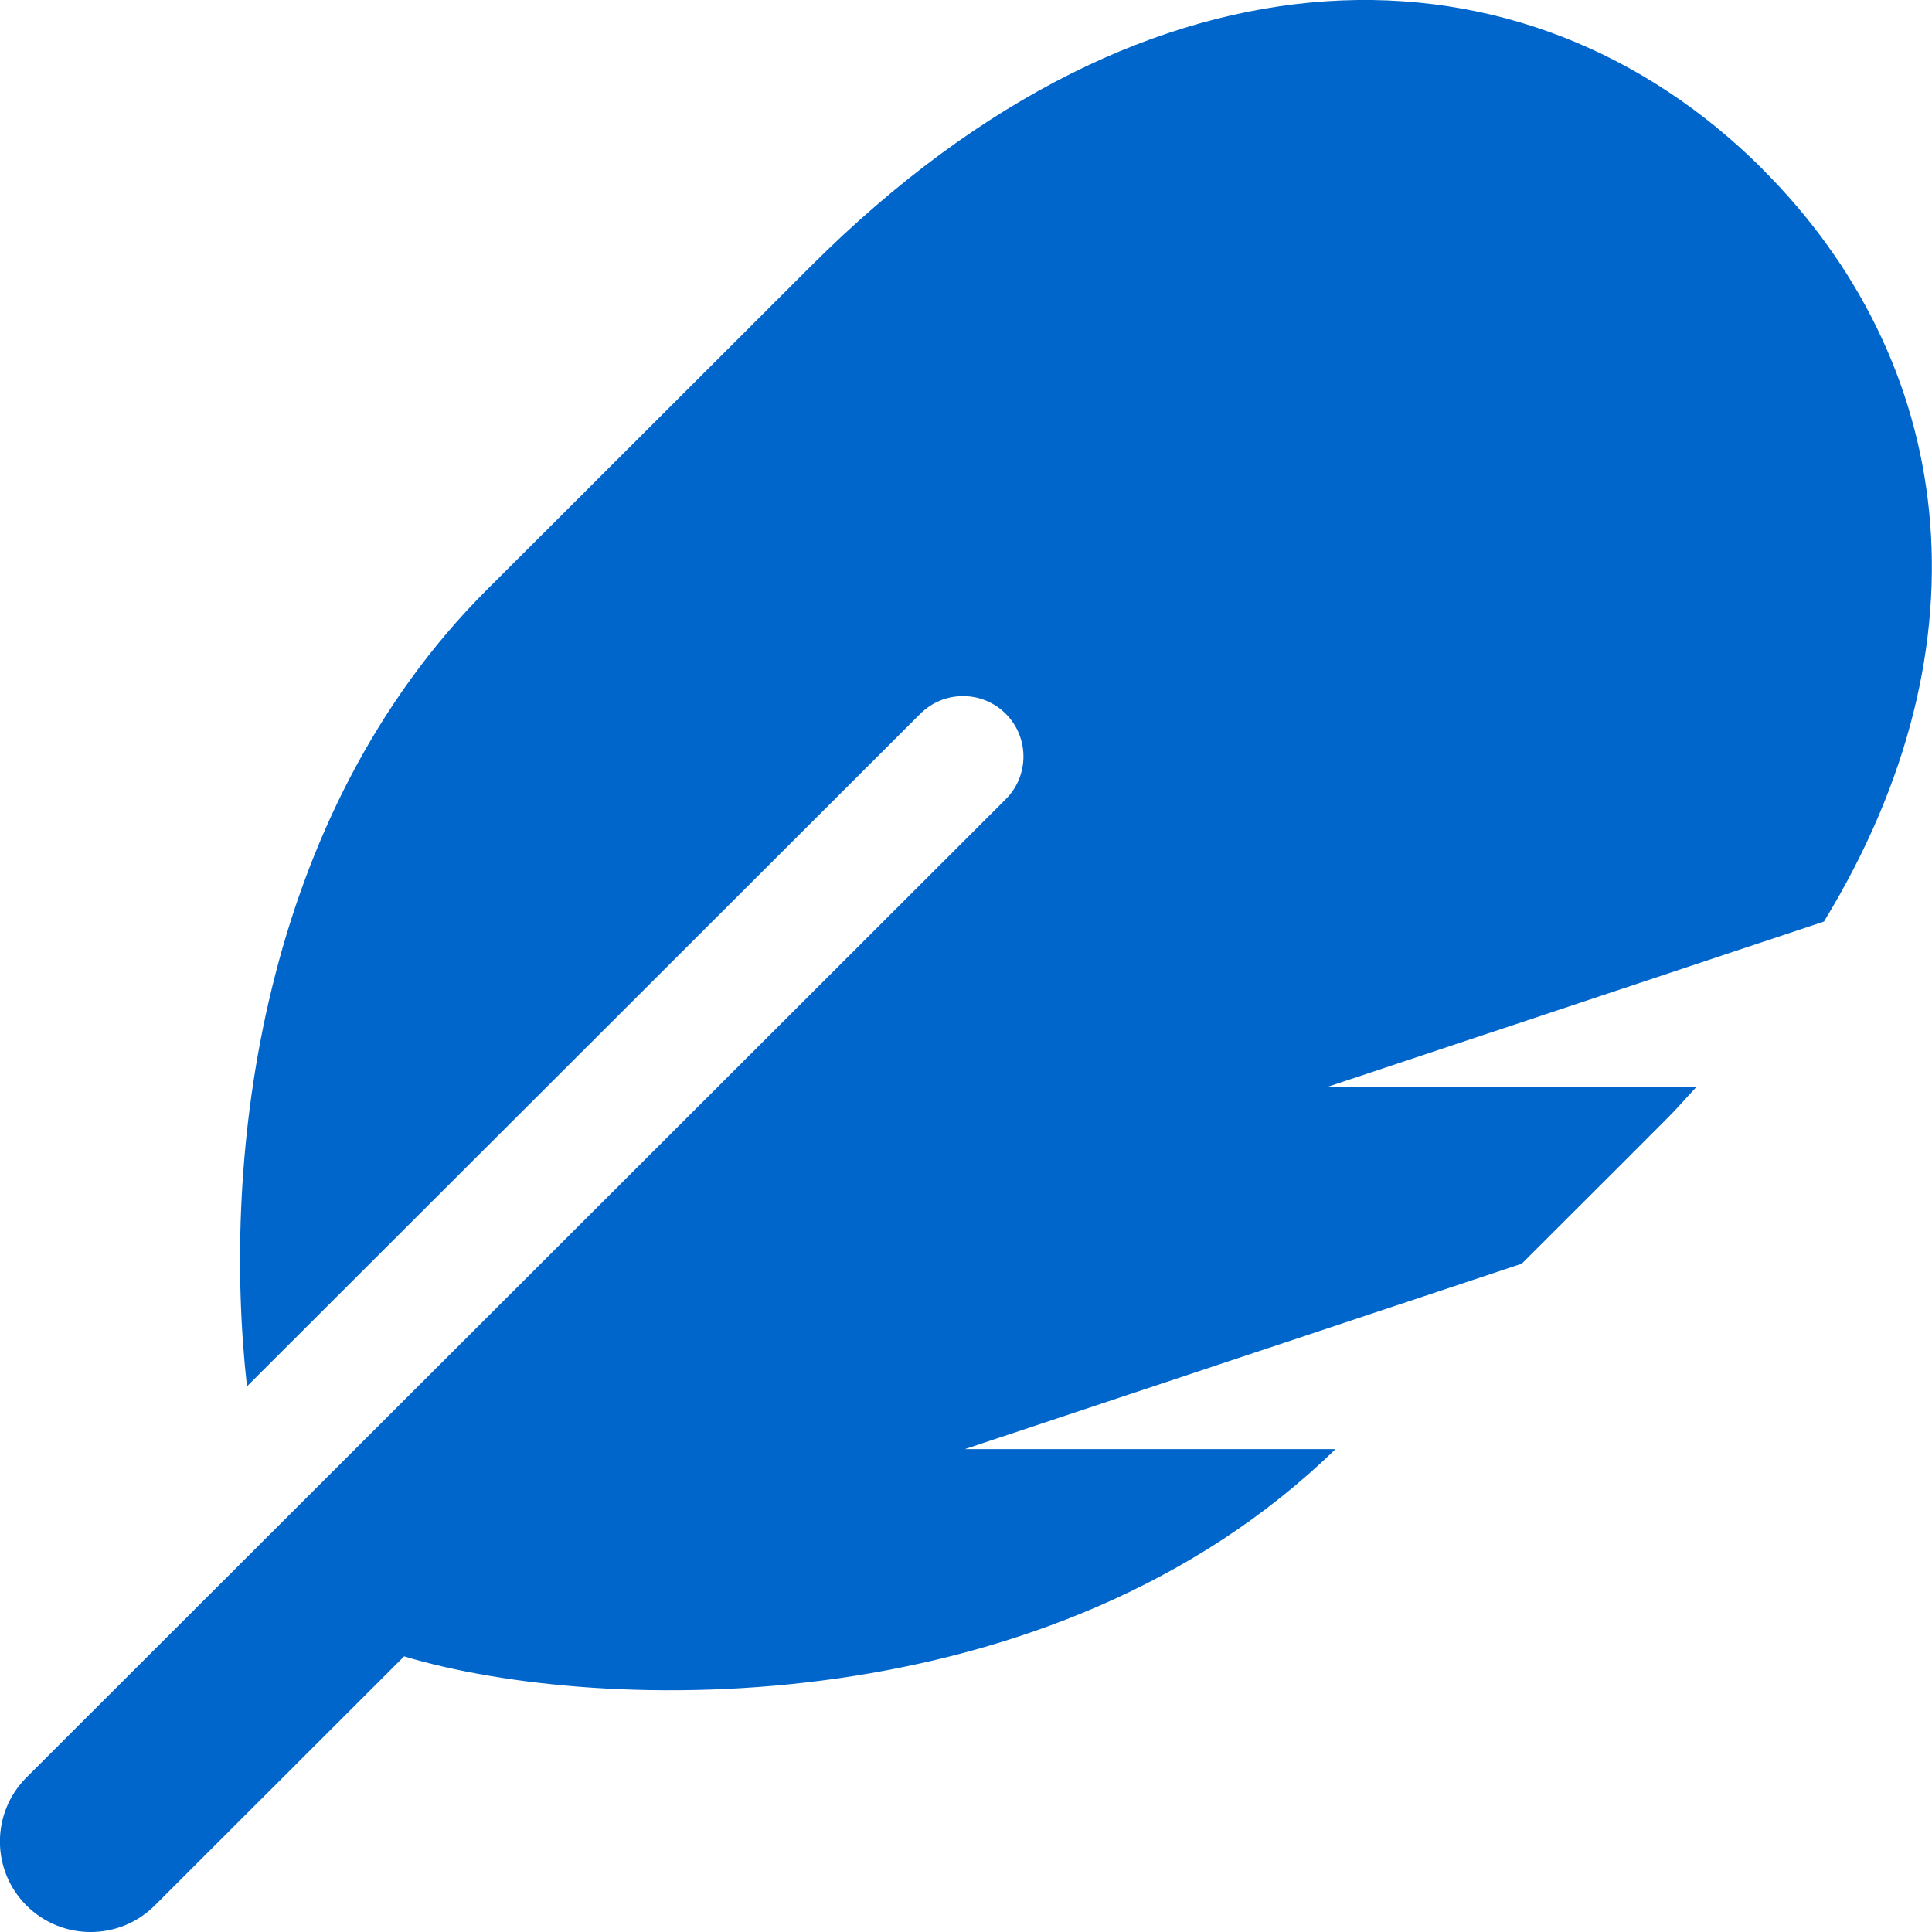
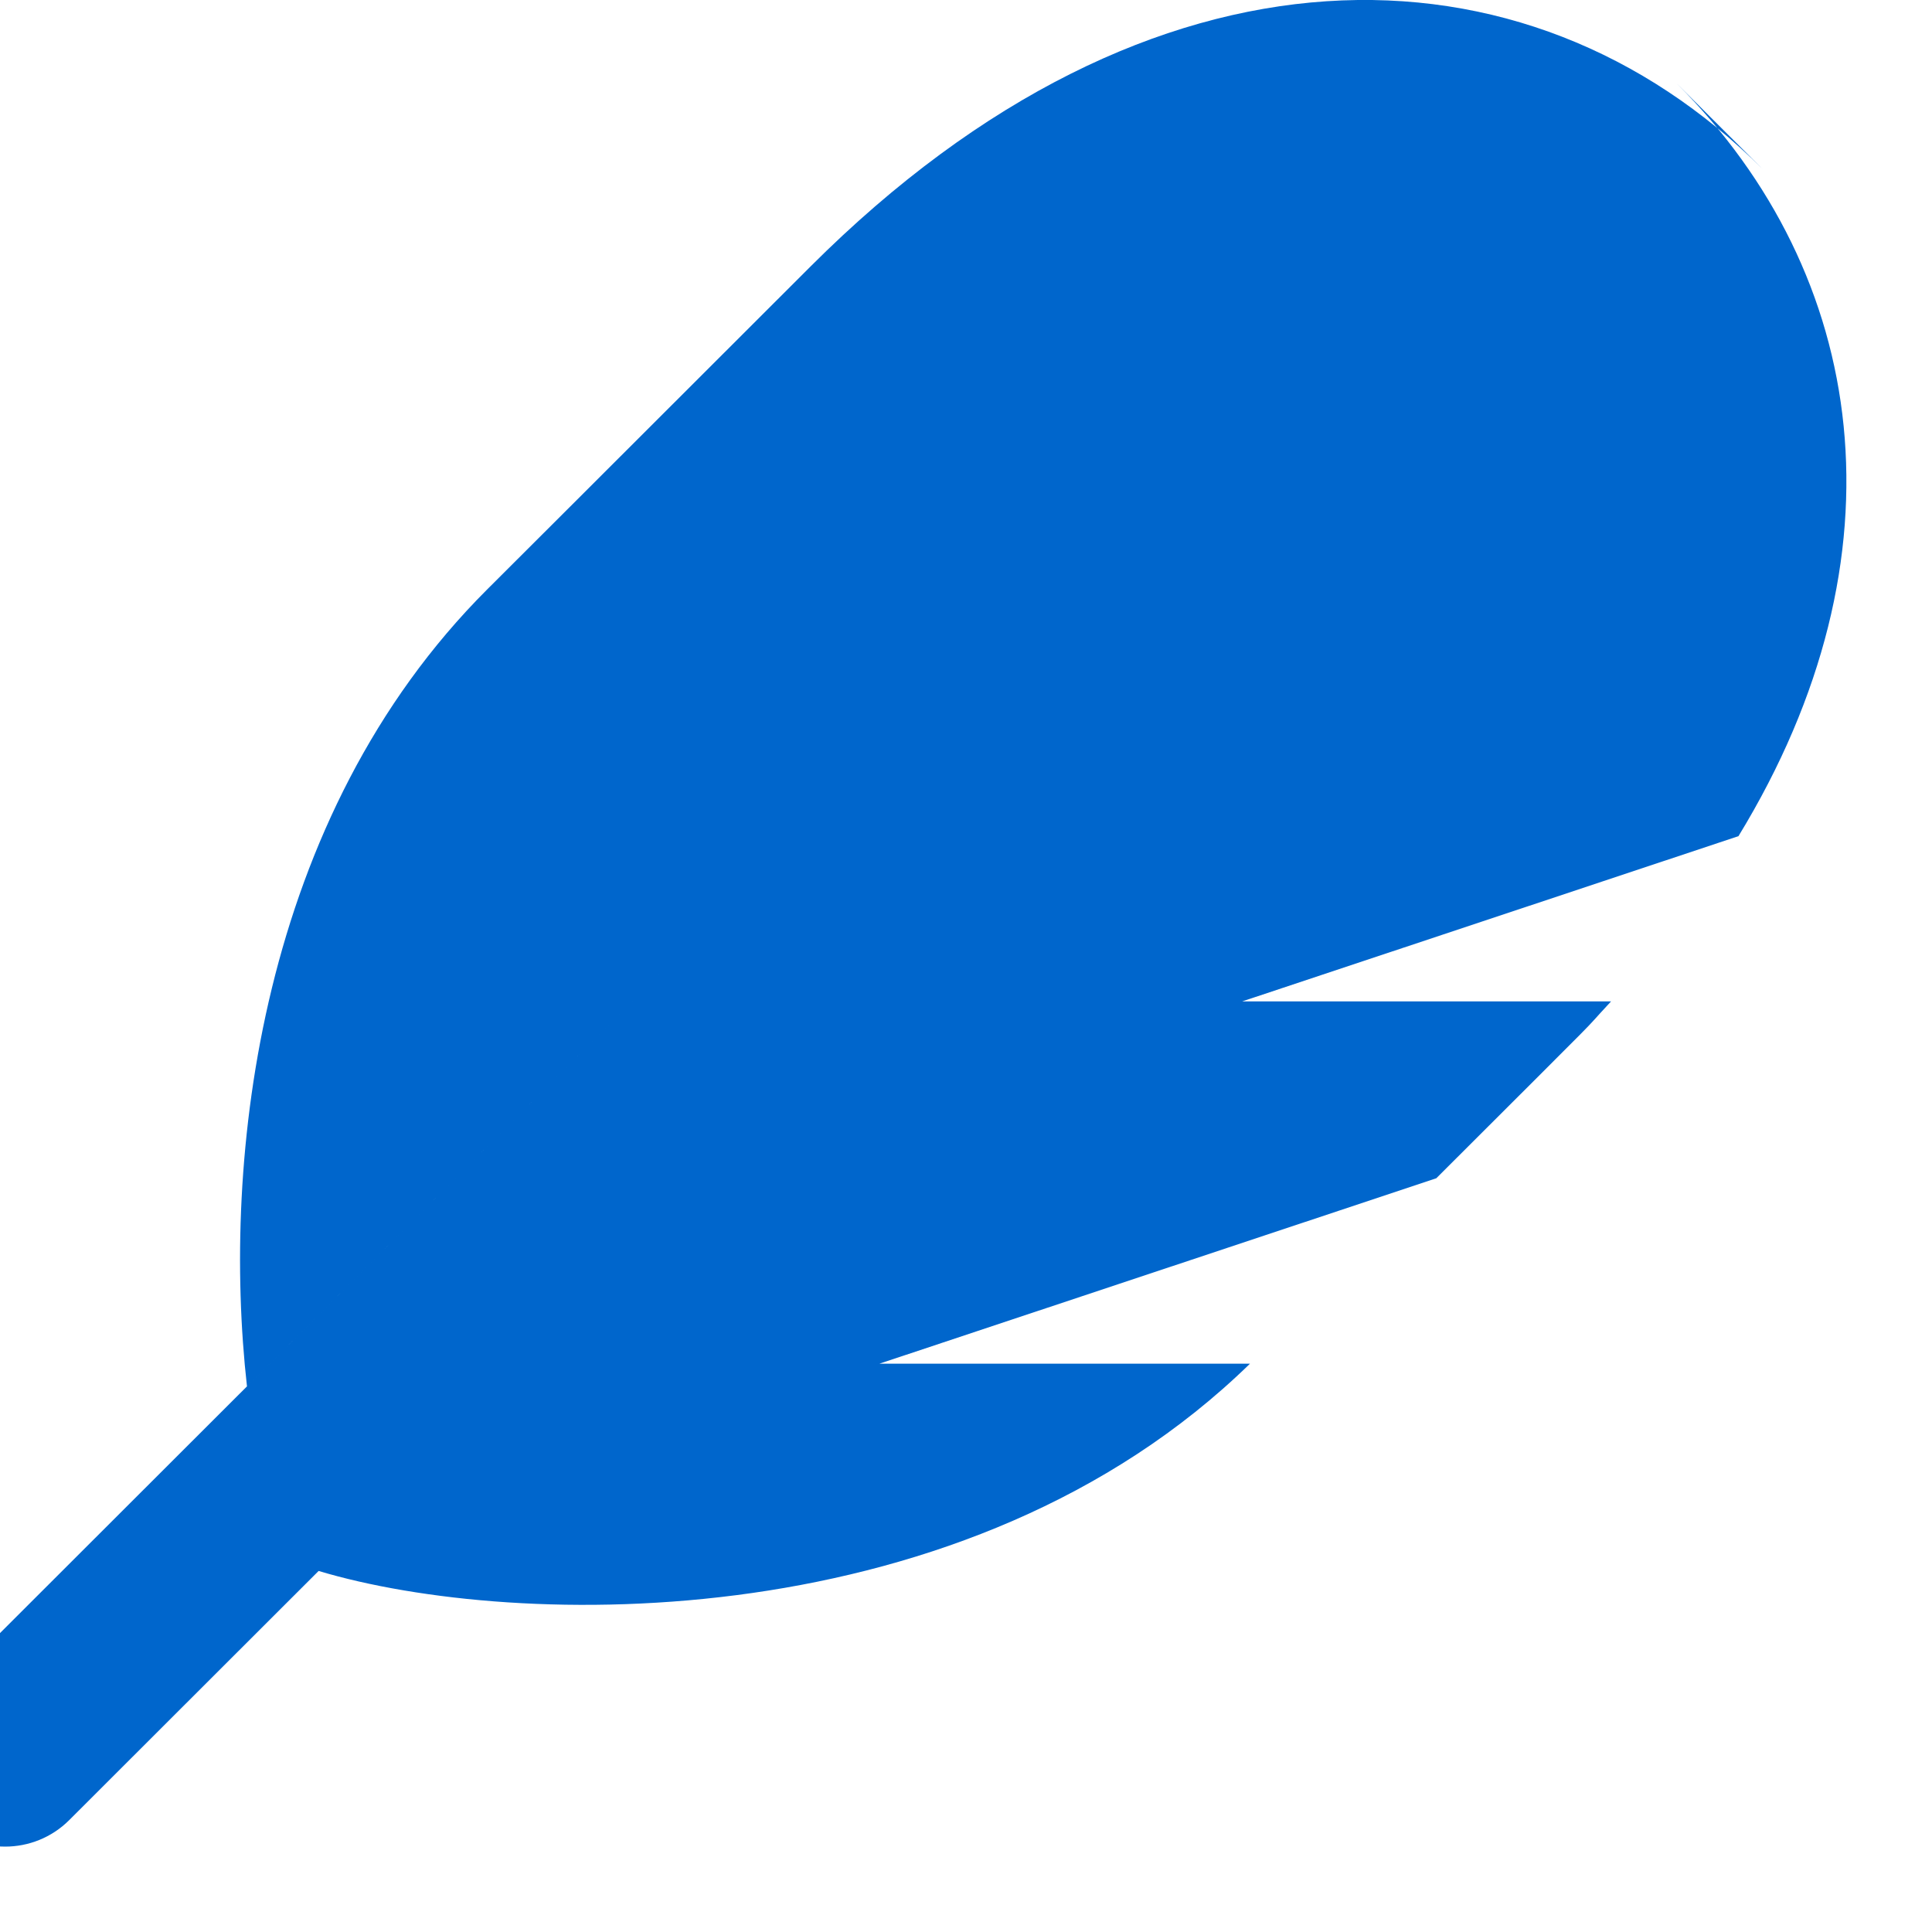
<svg xmlns="http://www.w3.org/2000/svg" height="24" viewBox="0 0 24 24" width="24">
-   <path d="m21.897 2.102c-2.932-2.929-7.578-3.037-11.826 1.206-3.685 3.681-2.858 2.856-4.02 4.015-2.834 2.831-3.3 7.07-2.983 9.899l8.364-8.355c.293-.293.769-.293 1.062 0 .293.293.293.768 0 1.061l-12.165 12.152c-.44.439-.44 1.152 0 1.591.44.439 1.153.439 1.593 0l3.098-3.095c2.452.736 8.057.852 11.57-2.575h-4.603l6.917-2.303c2.343-2.34 1.705-1.696 2.171-2.197h-4.583l6.166-2.053c2.13-3.49 1.608-6.977-.762-9.345z" fill="#06c" />
+   <path d="m21.897 2.102c-2.932-2.929-7.578-3.037-11.826 1.206-3.685 3.681-2.858 2.856-4.02 4.015-2.834 2.831-3.3 7.07-2.983 9.899l8.364-8.355l-12.165 12.152c-.44.439-.44 1.152 0 1.591.44.439 1.153.439 1.593 0l3.098-3.095c2.452.736 8.057.852 11.57-2.575h-4.603l6.917-2.303c2.343-2.34 1.705-1.696 2.171-2.197h-4.583l6.166-2.053c2.13-3.49 1.608-6.977-.762-9.345z" fill="#06c" />
</svg>